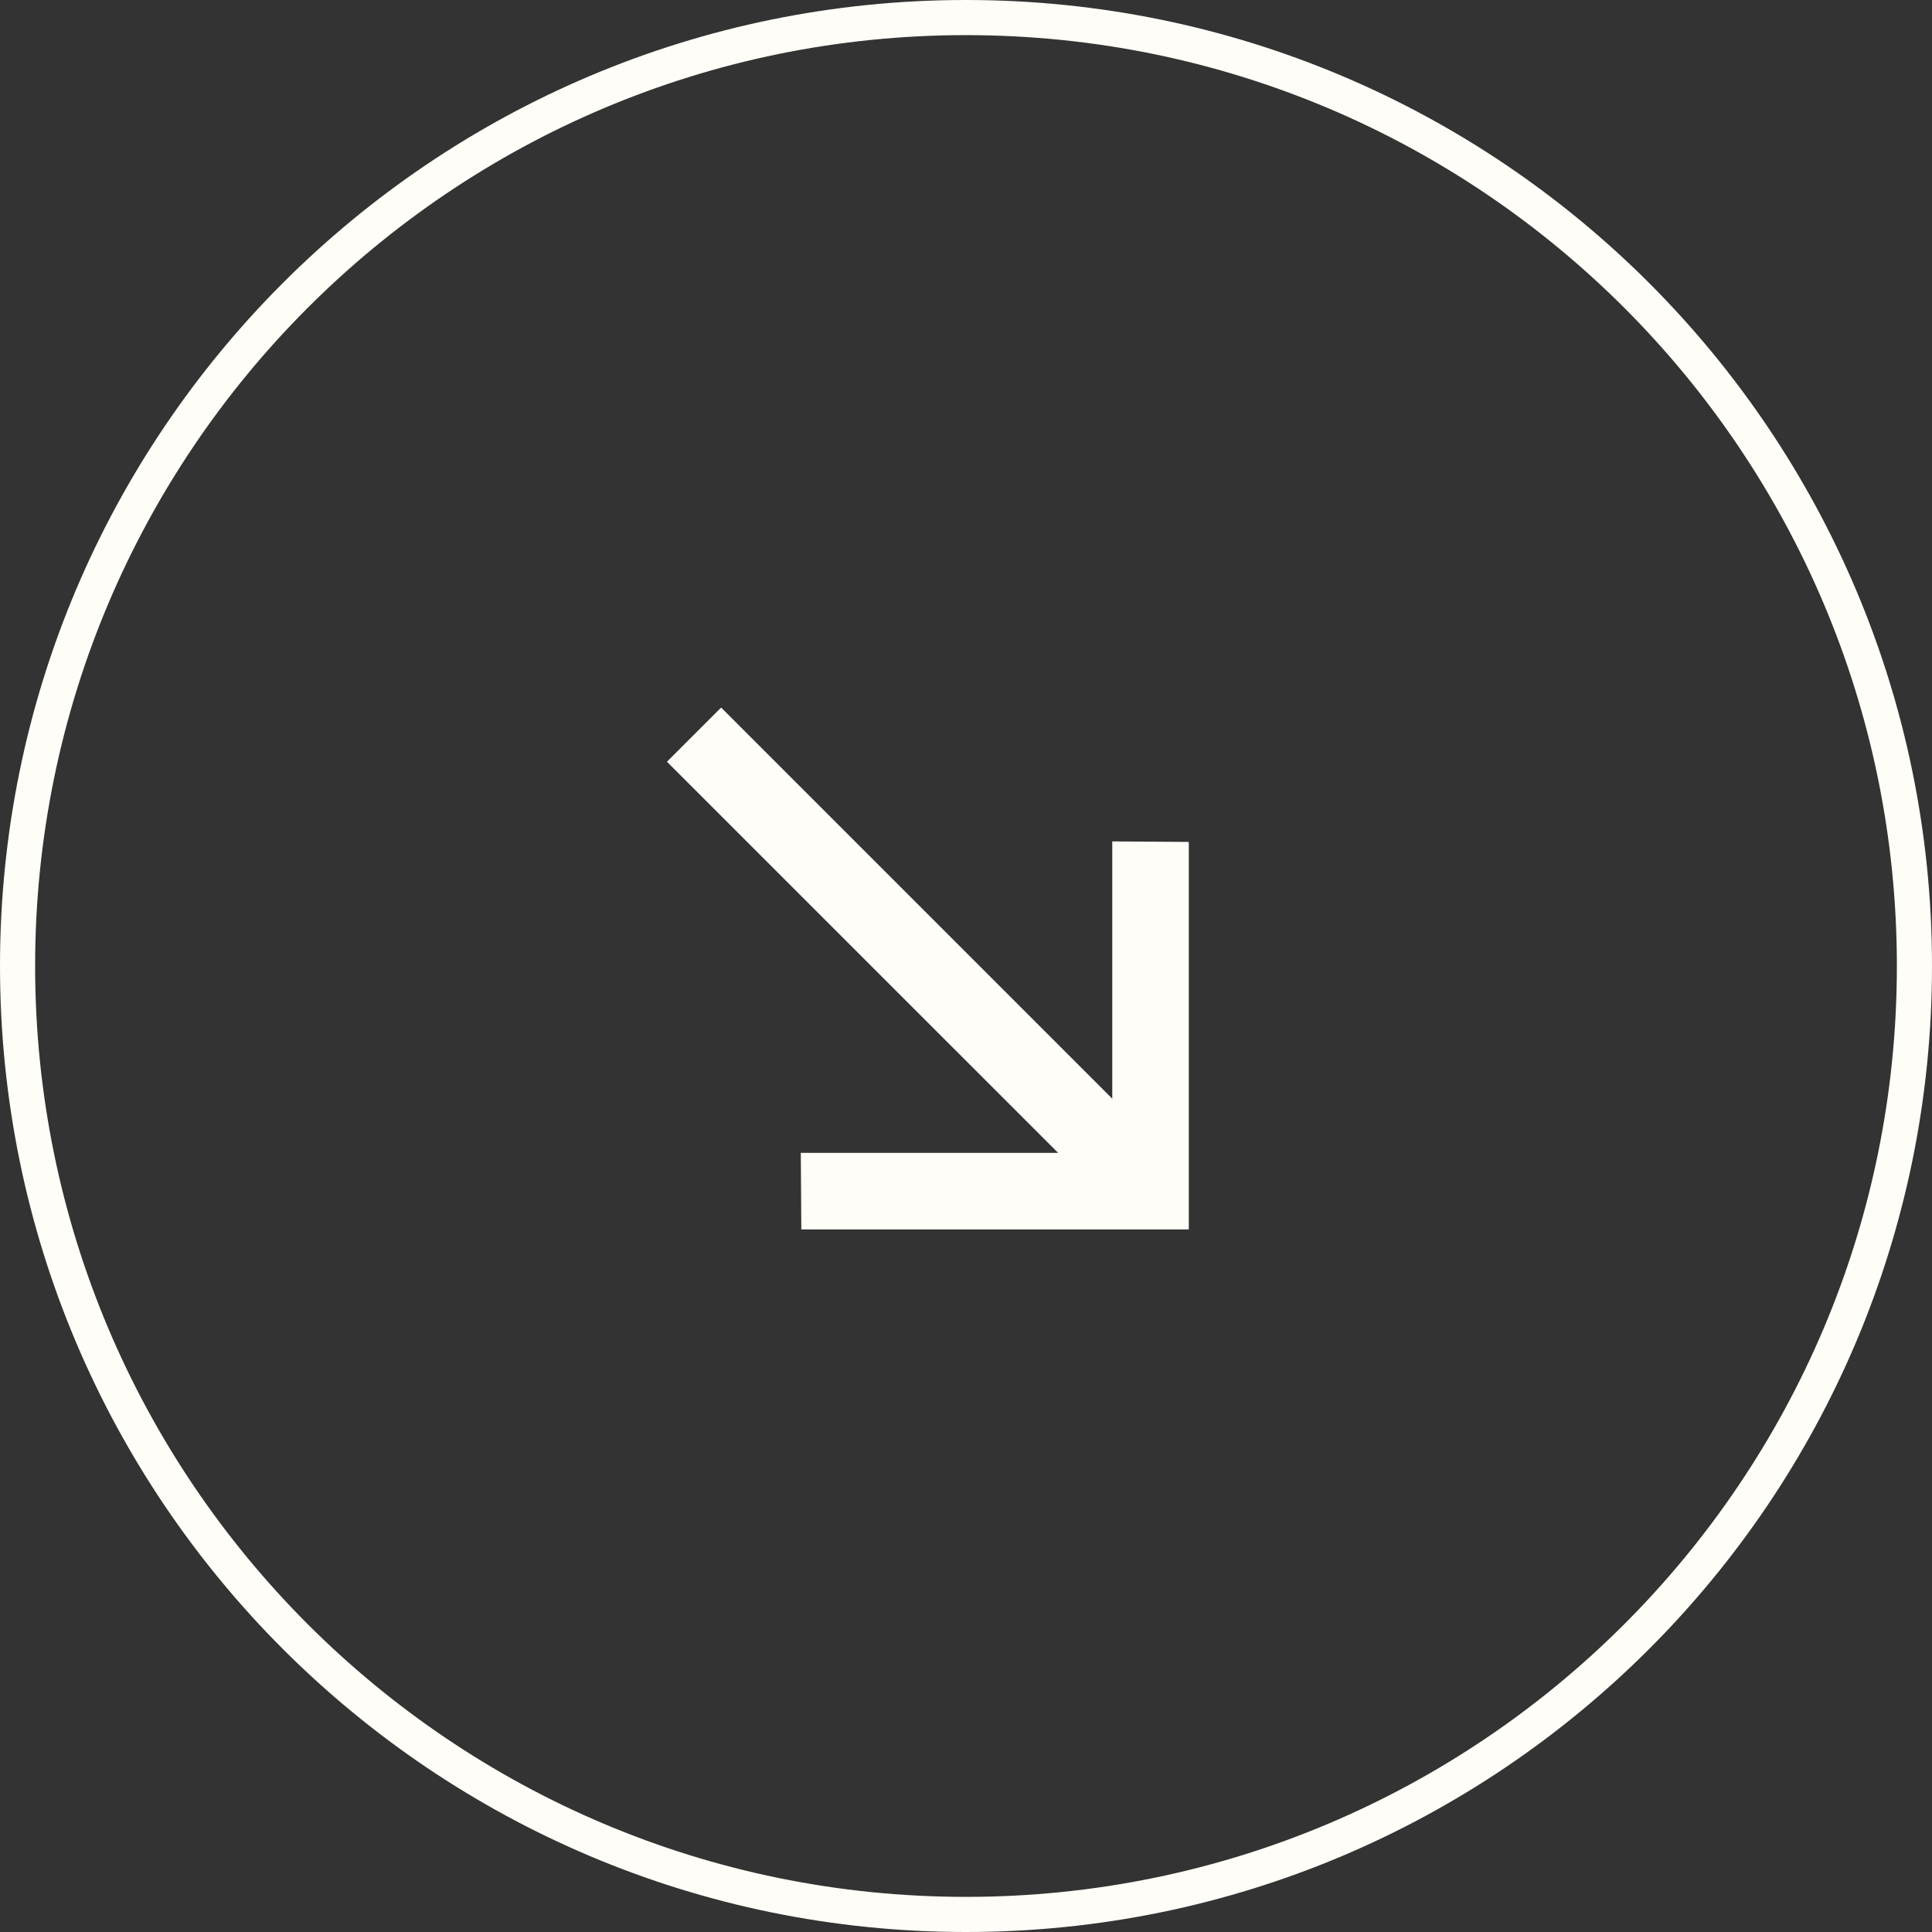
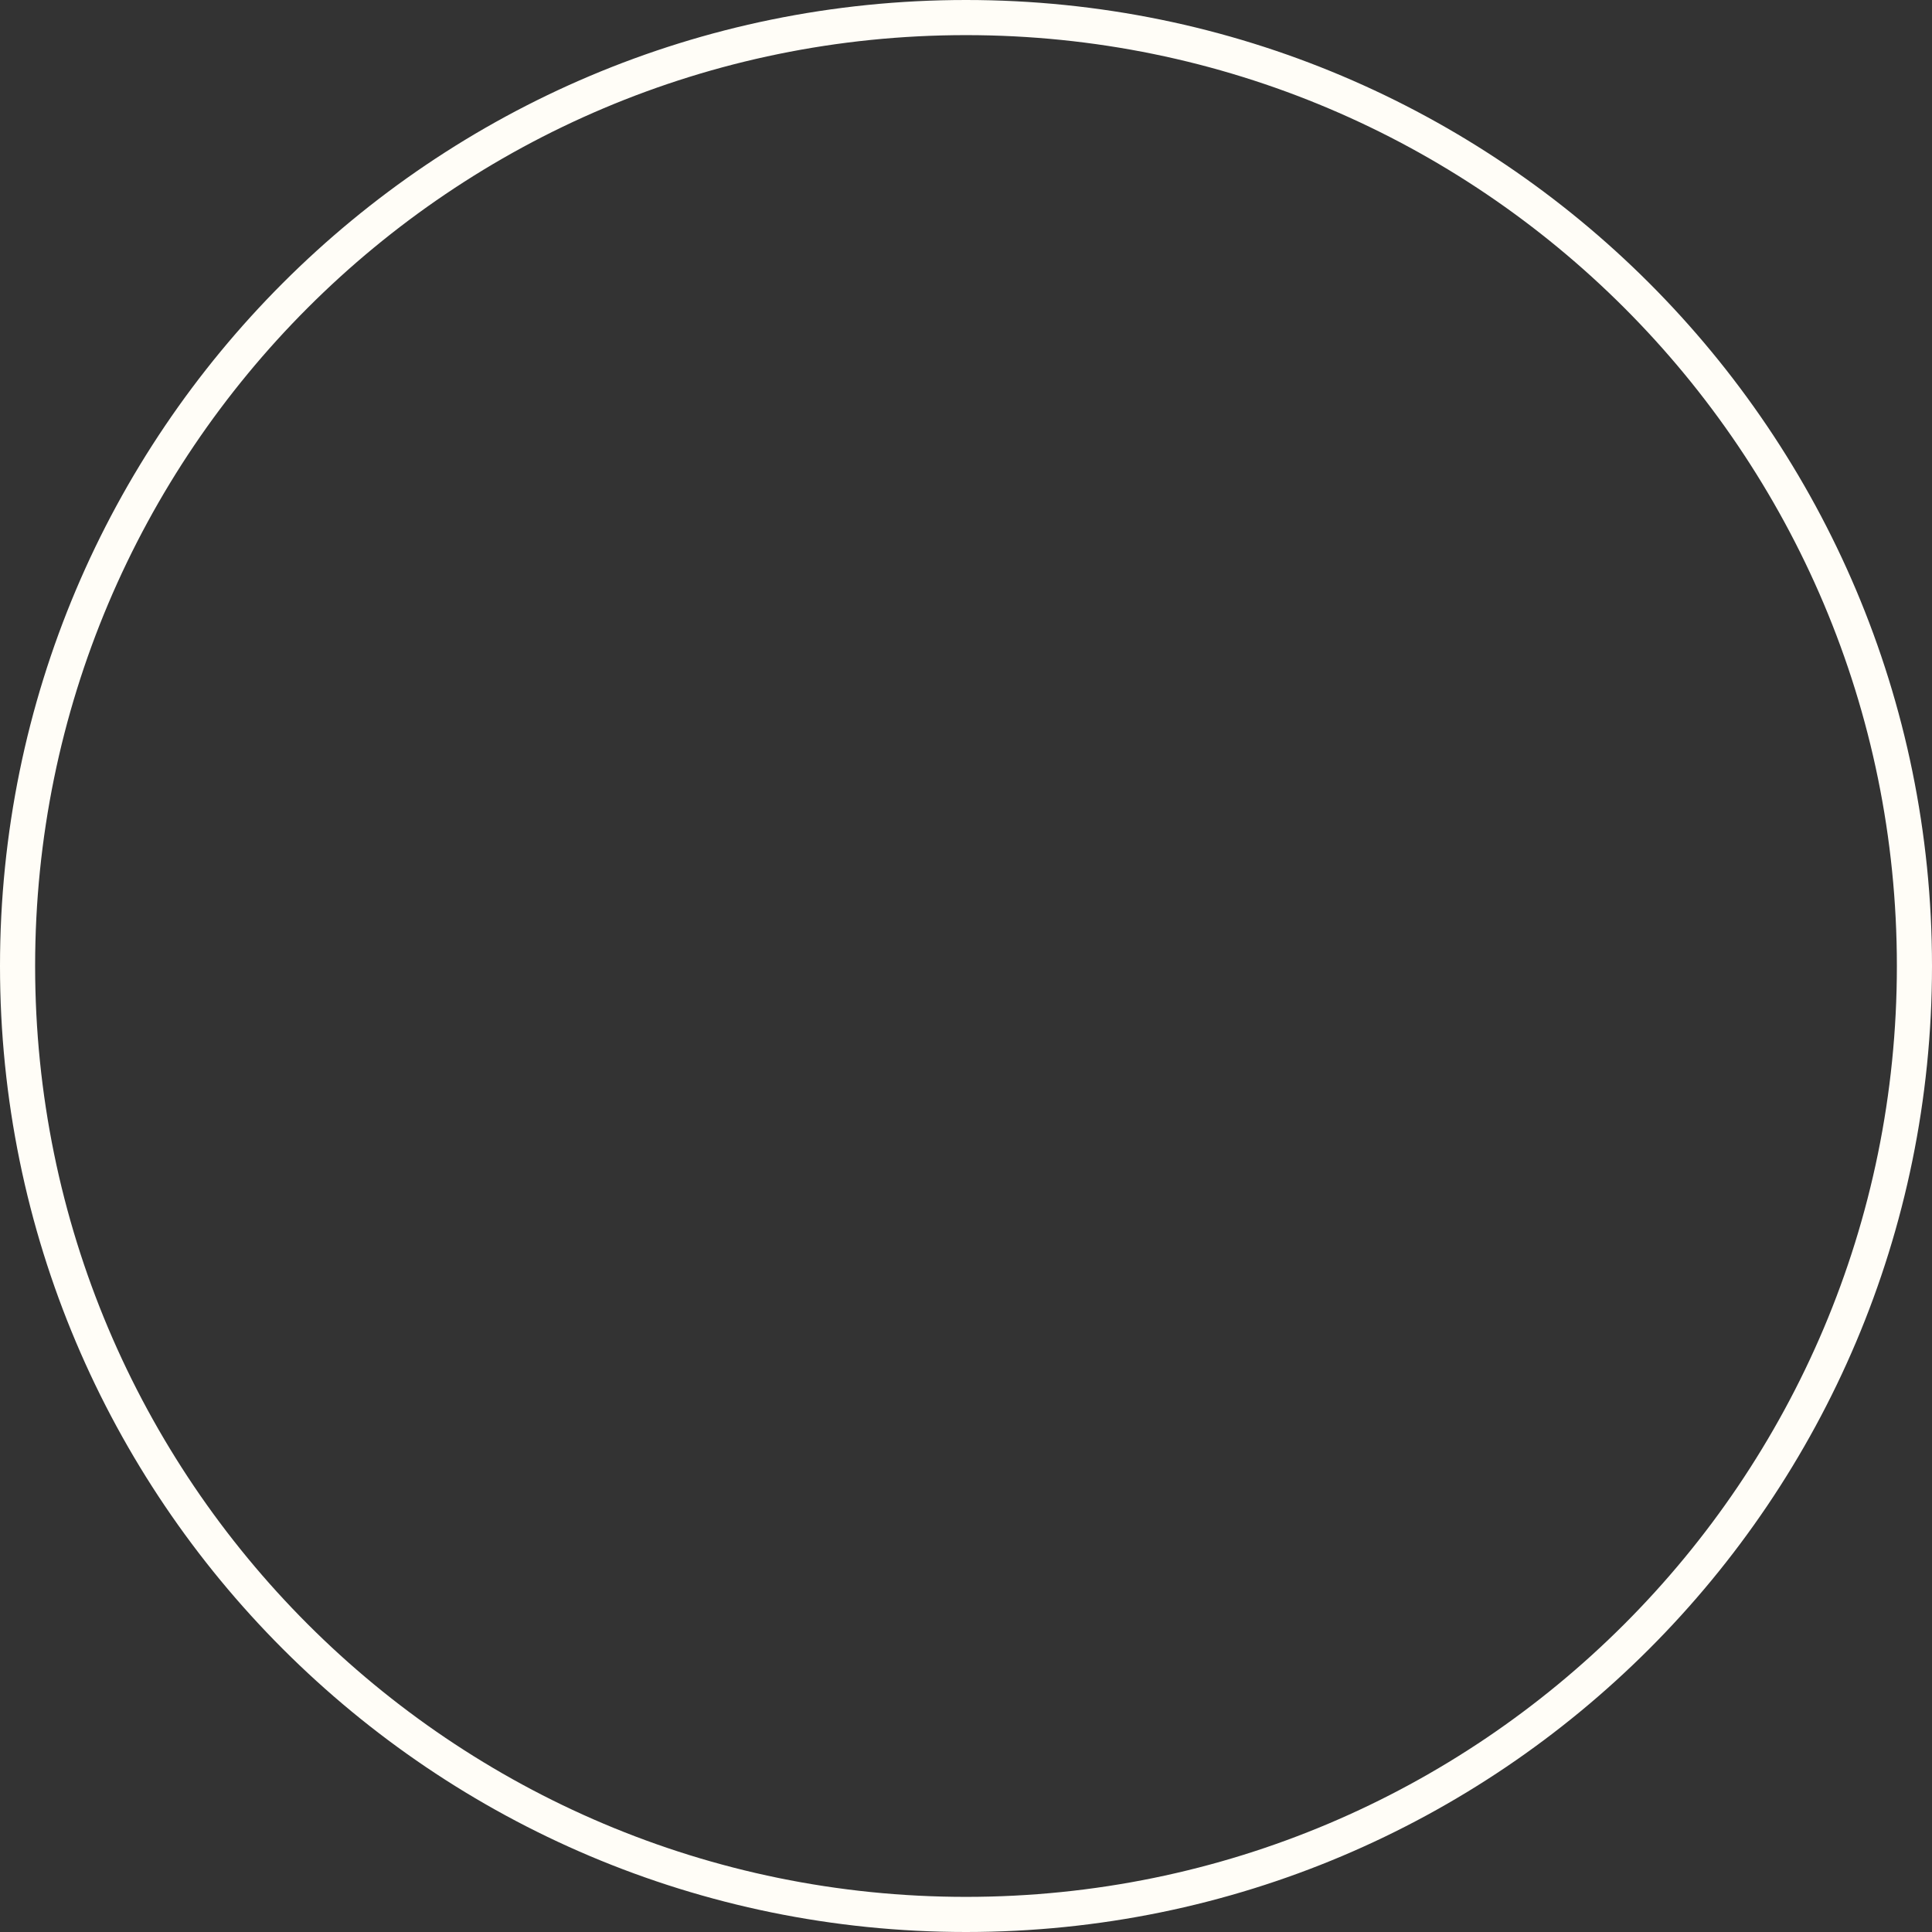
<svg xmlns="http://www.w3.org/2000/svg" width="55" height="55" viewBox="0 0 55 55" fill="none">
  <rect x="0" y="0" width="55" height="55" fill="#333333" stroke="none" />
  <path fill-rule="evenodd" clip-rule="evenodd" d="M1 27.5C1 42.136 12.864 54 27.5 54C42.136 54 54 42.136 54 27.5C54 12.864 42.136 1 27.5 1C12.864 1 1 12.864 1 27.5ZM-1.20206e-06 27.5C-1.86594e-06 42.688 12.312 55 27.5 55C42.688 55 55 42.688 55 27.5C55 12.312 42.688 -5.38182e-07 27.5 -1.20206e-06C12.312 -1.86594e-06 -5.38182e-07 12.312 -1.20206e-06 27.5Z" fill="#FFFDF7" />
-   <path d="M33.843 23.968L31.664 23.953L31.664 31.278L20.529 20.143L18.987 21.685L30.122 32.819L22.797 32.819L22.812 34.999L33.843 34.999L33.843 23.968Z" fill="#FFFDF7" />
</svg>